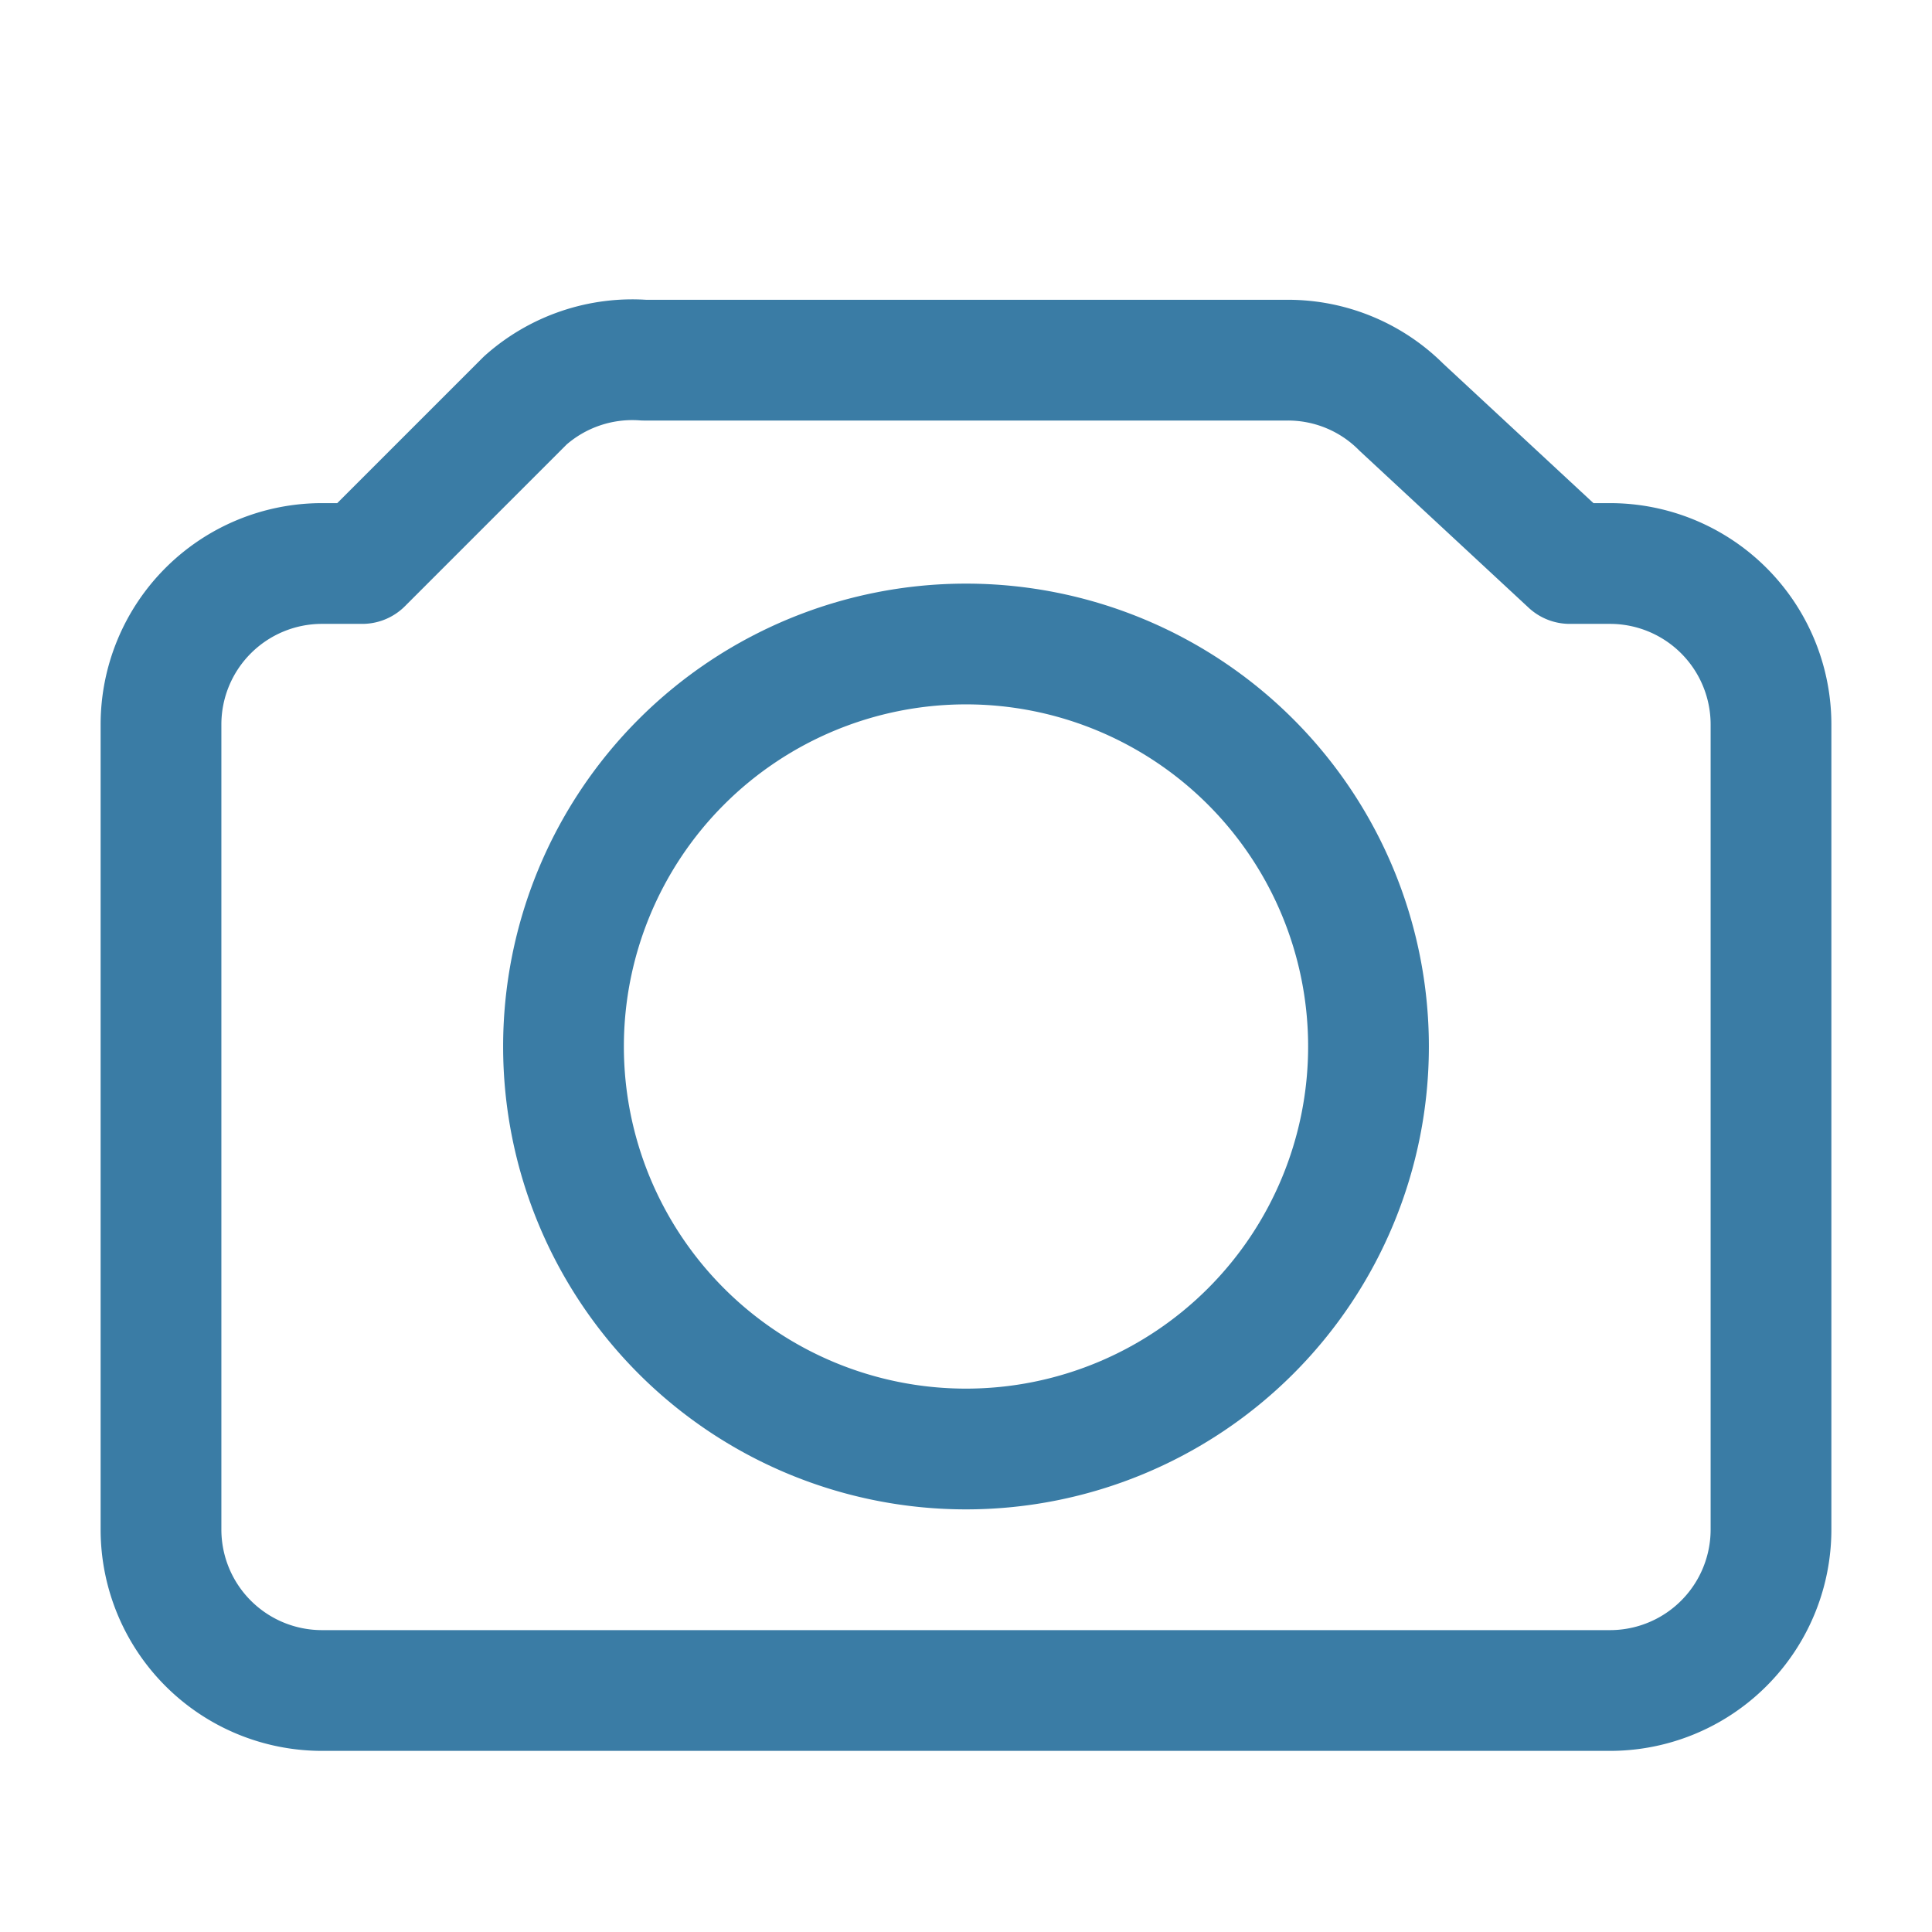
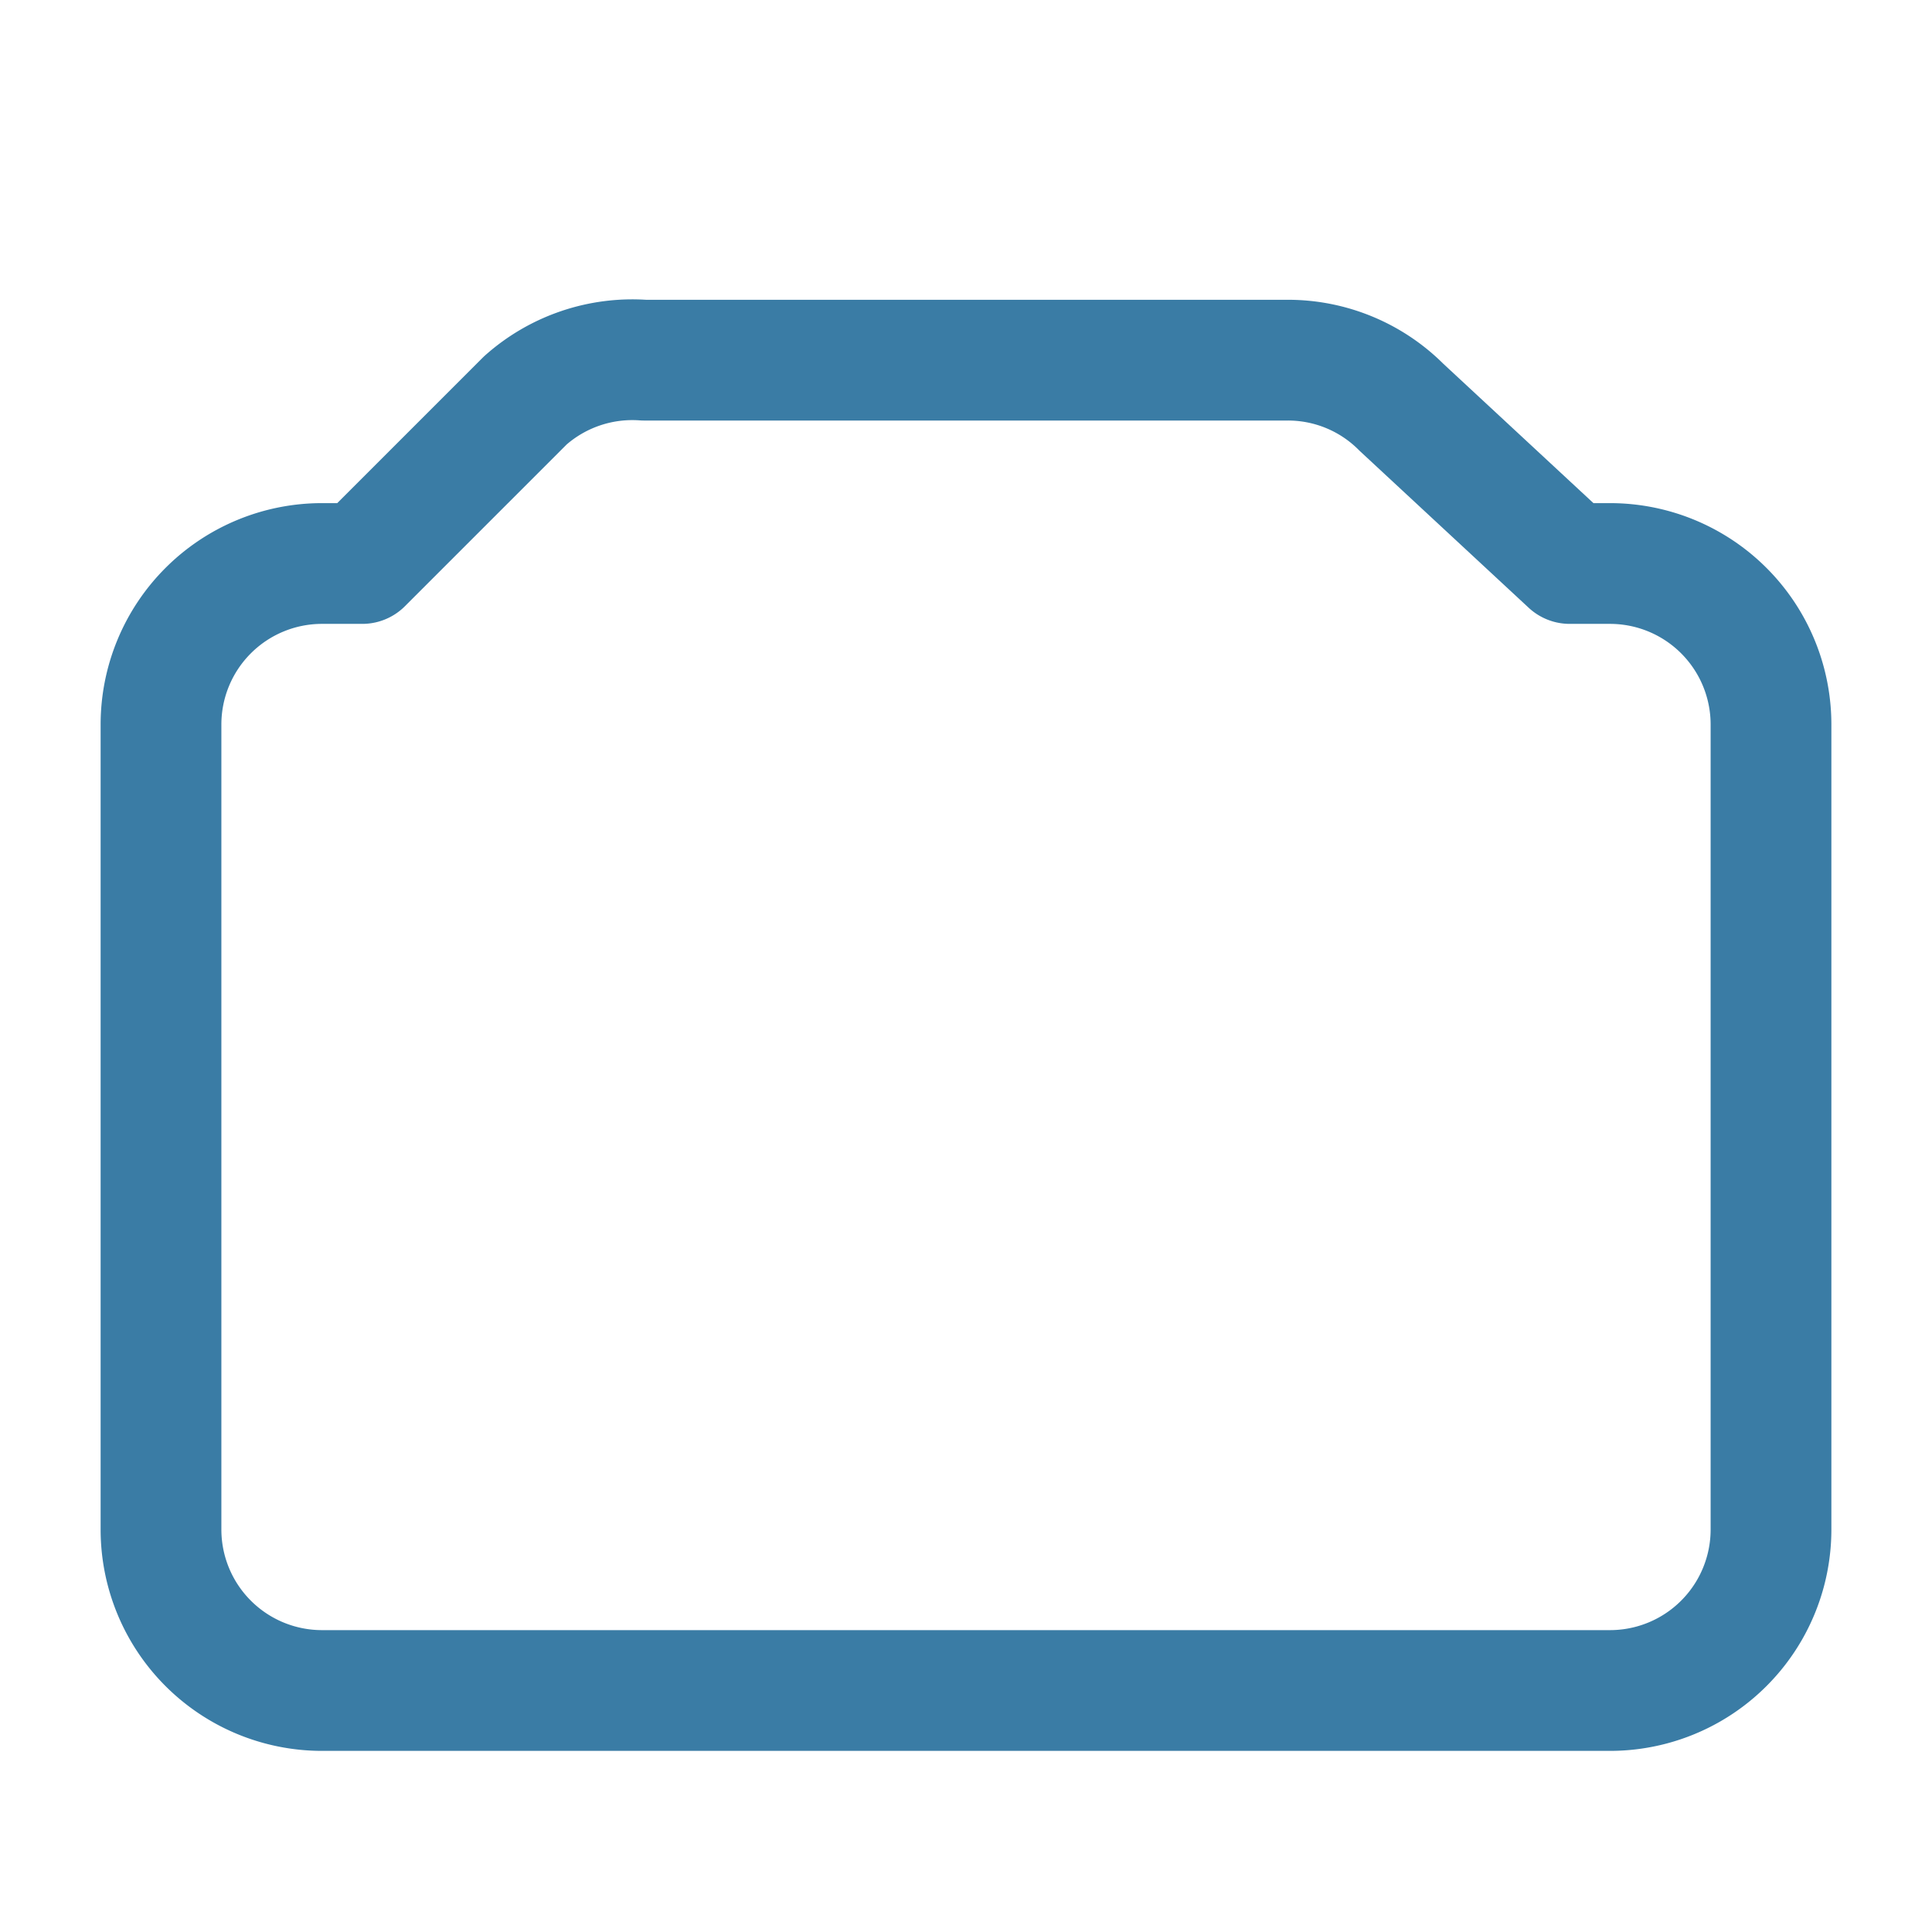
<svg xmlns="http://www.w3.org/2000/svg" width="60px" height="60px" viewBox="0 0 24 24" stroke-width="1.5" fill="none" color="#3a7ca5">
  <path d="M2 19V9a2 2 0 012-2h.5l2.026-2.026A2 2 0 018 4.474h8c.528 0 1.036.21 1.41.586L19.5 7H20a2 2 0 012 2v10a2 2 0 01-2 2H4a2 2 0 01-2-2z" stroke="#3a7ca5" stroke-width="1.5" stroke-linecap="round" stroke-linejoin="round" />
-   <path d="M12 18a5 5 0 100-10 5 5 0 000 10z" stroke="#3a7ca5" stroke-width="1.5" stroke-linecap="round" stroke-linejoin="round" />
</svg>